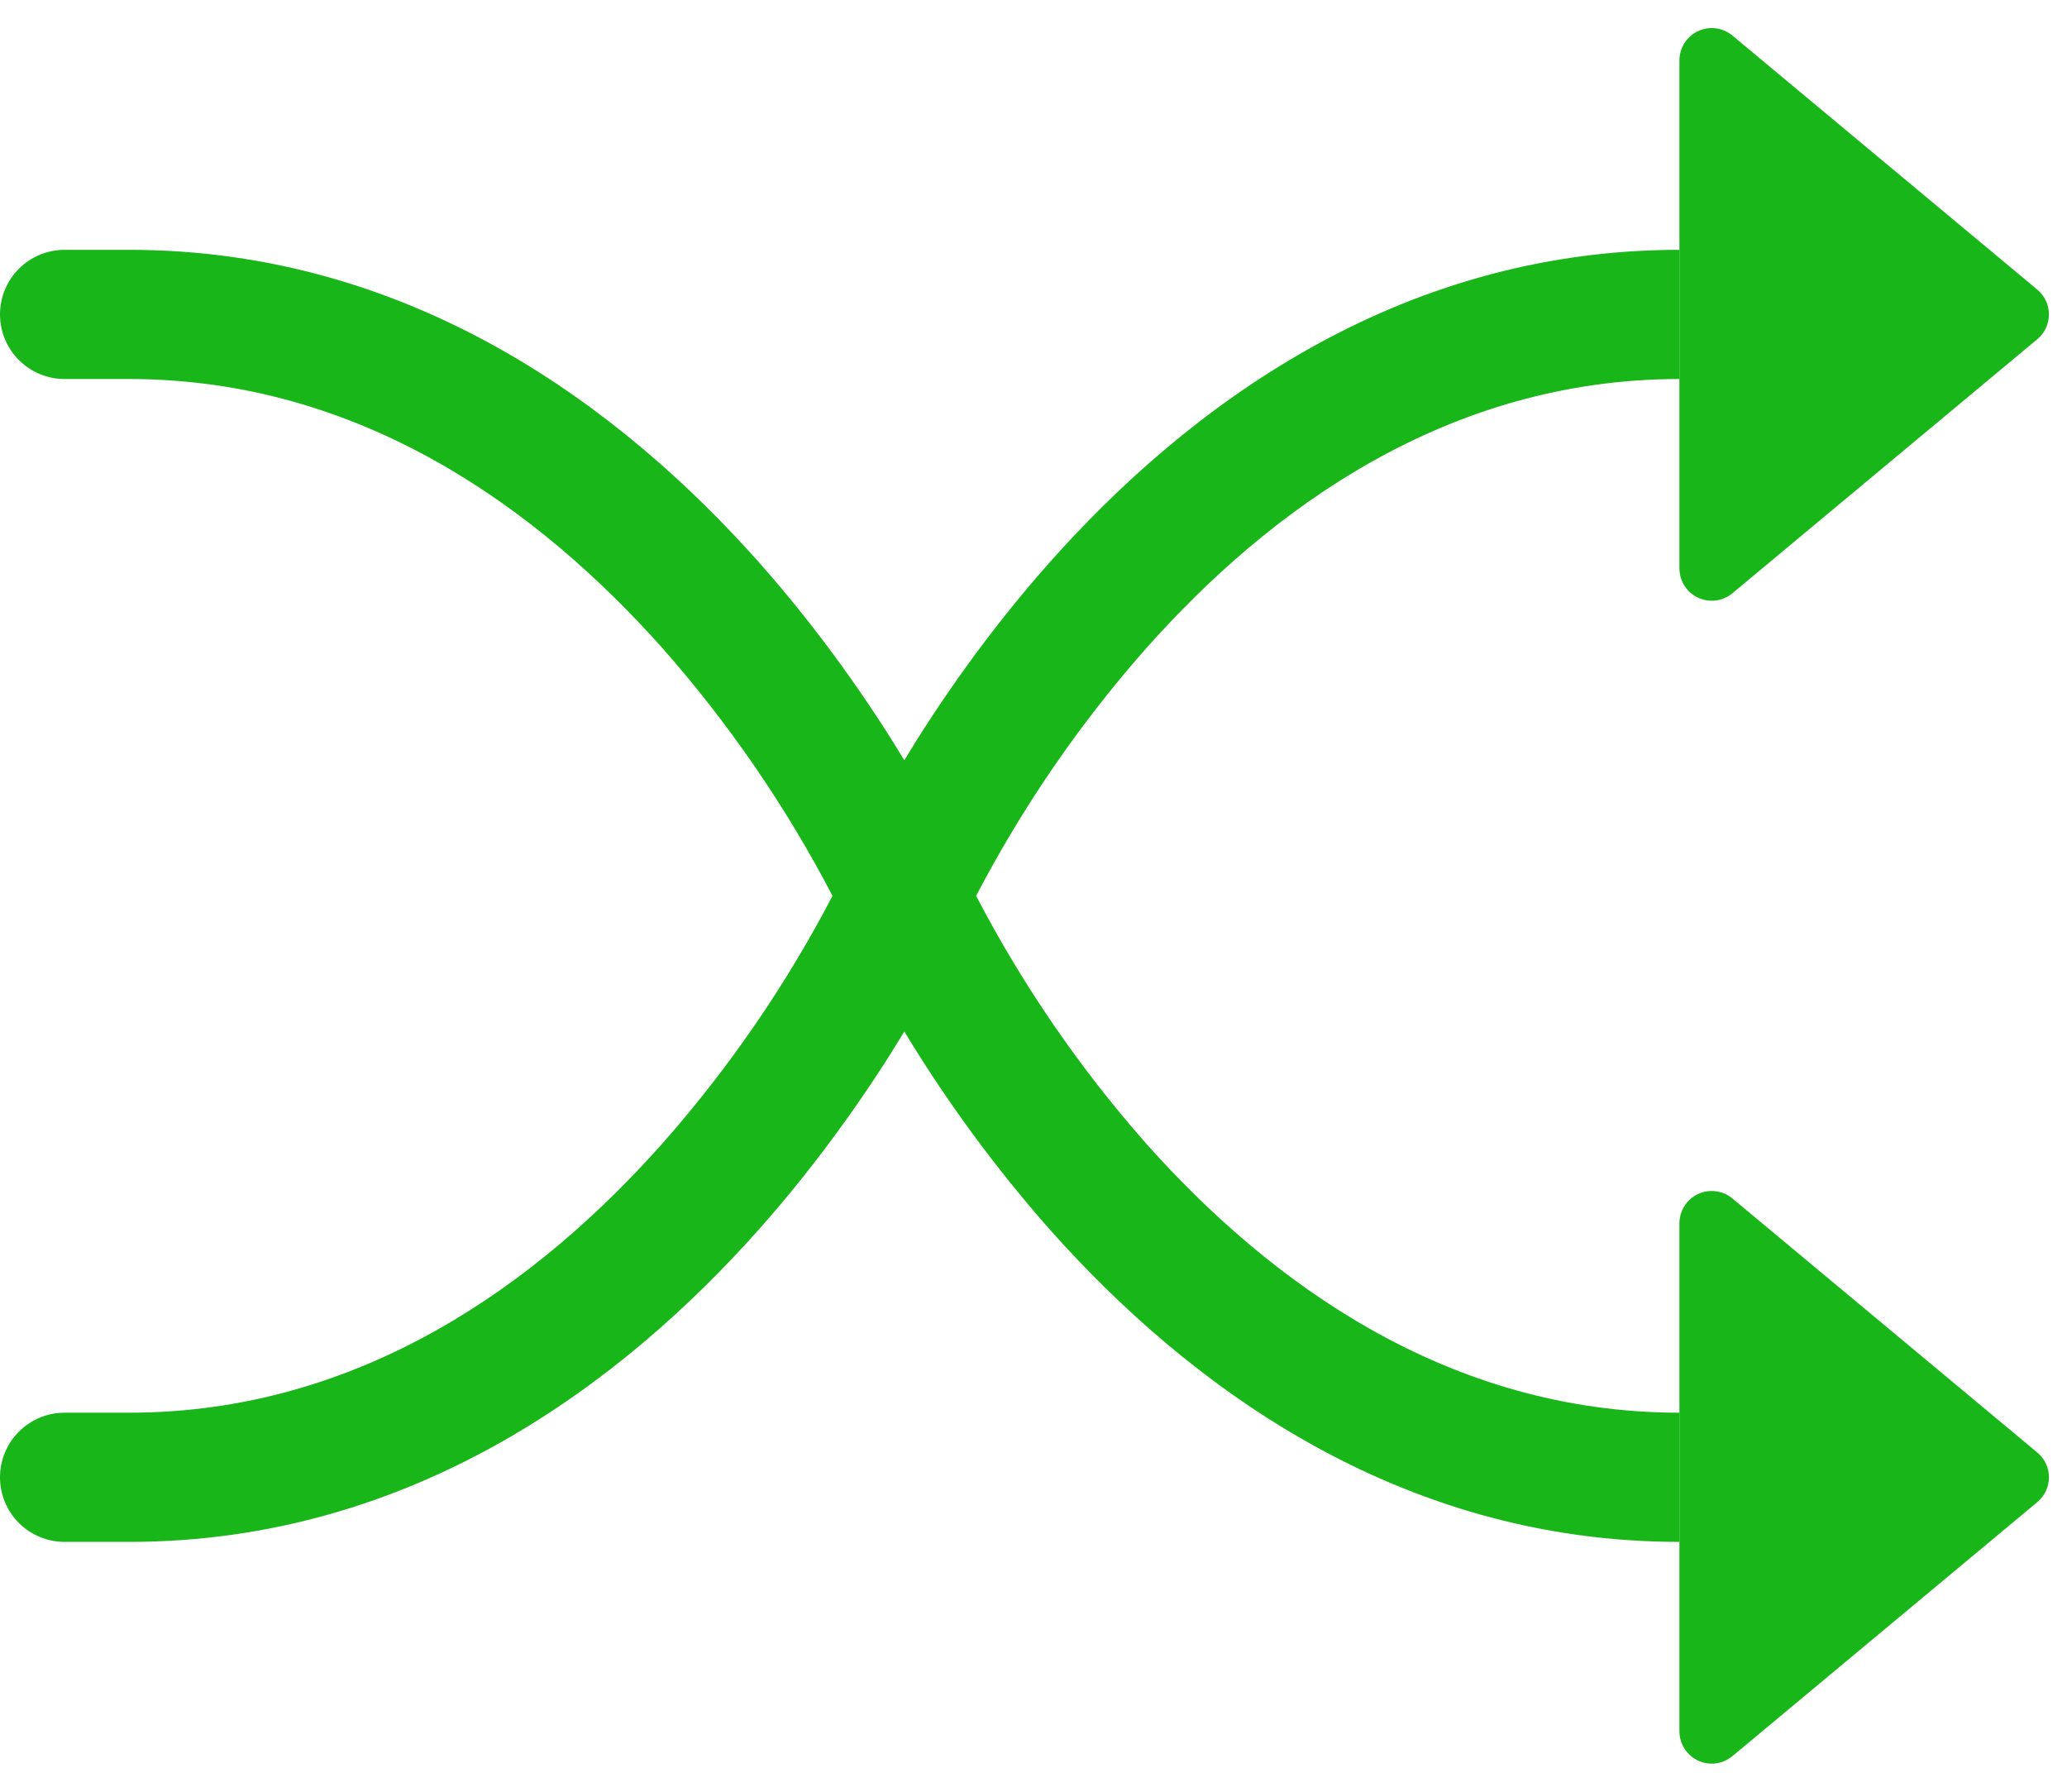
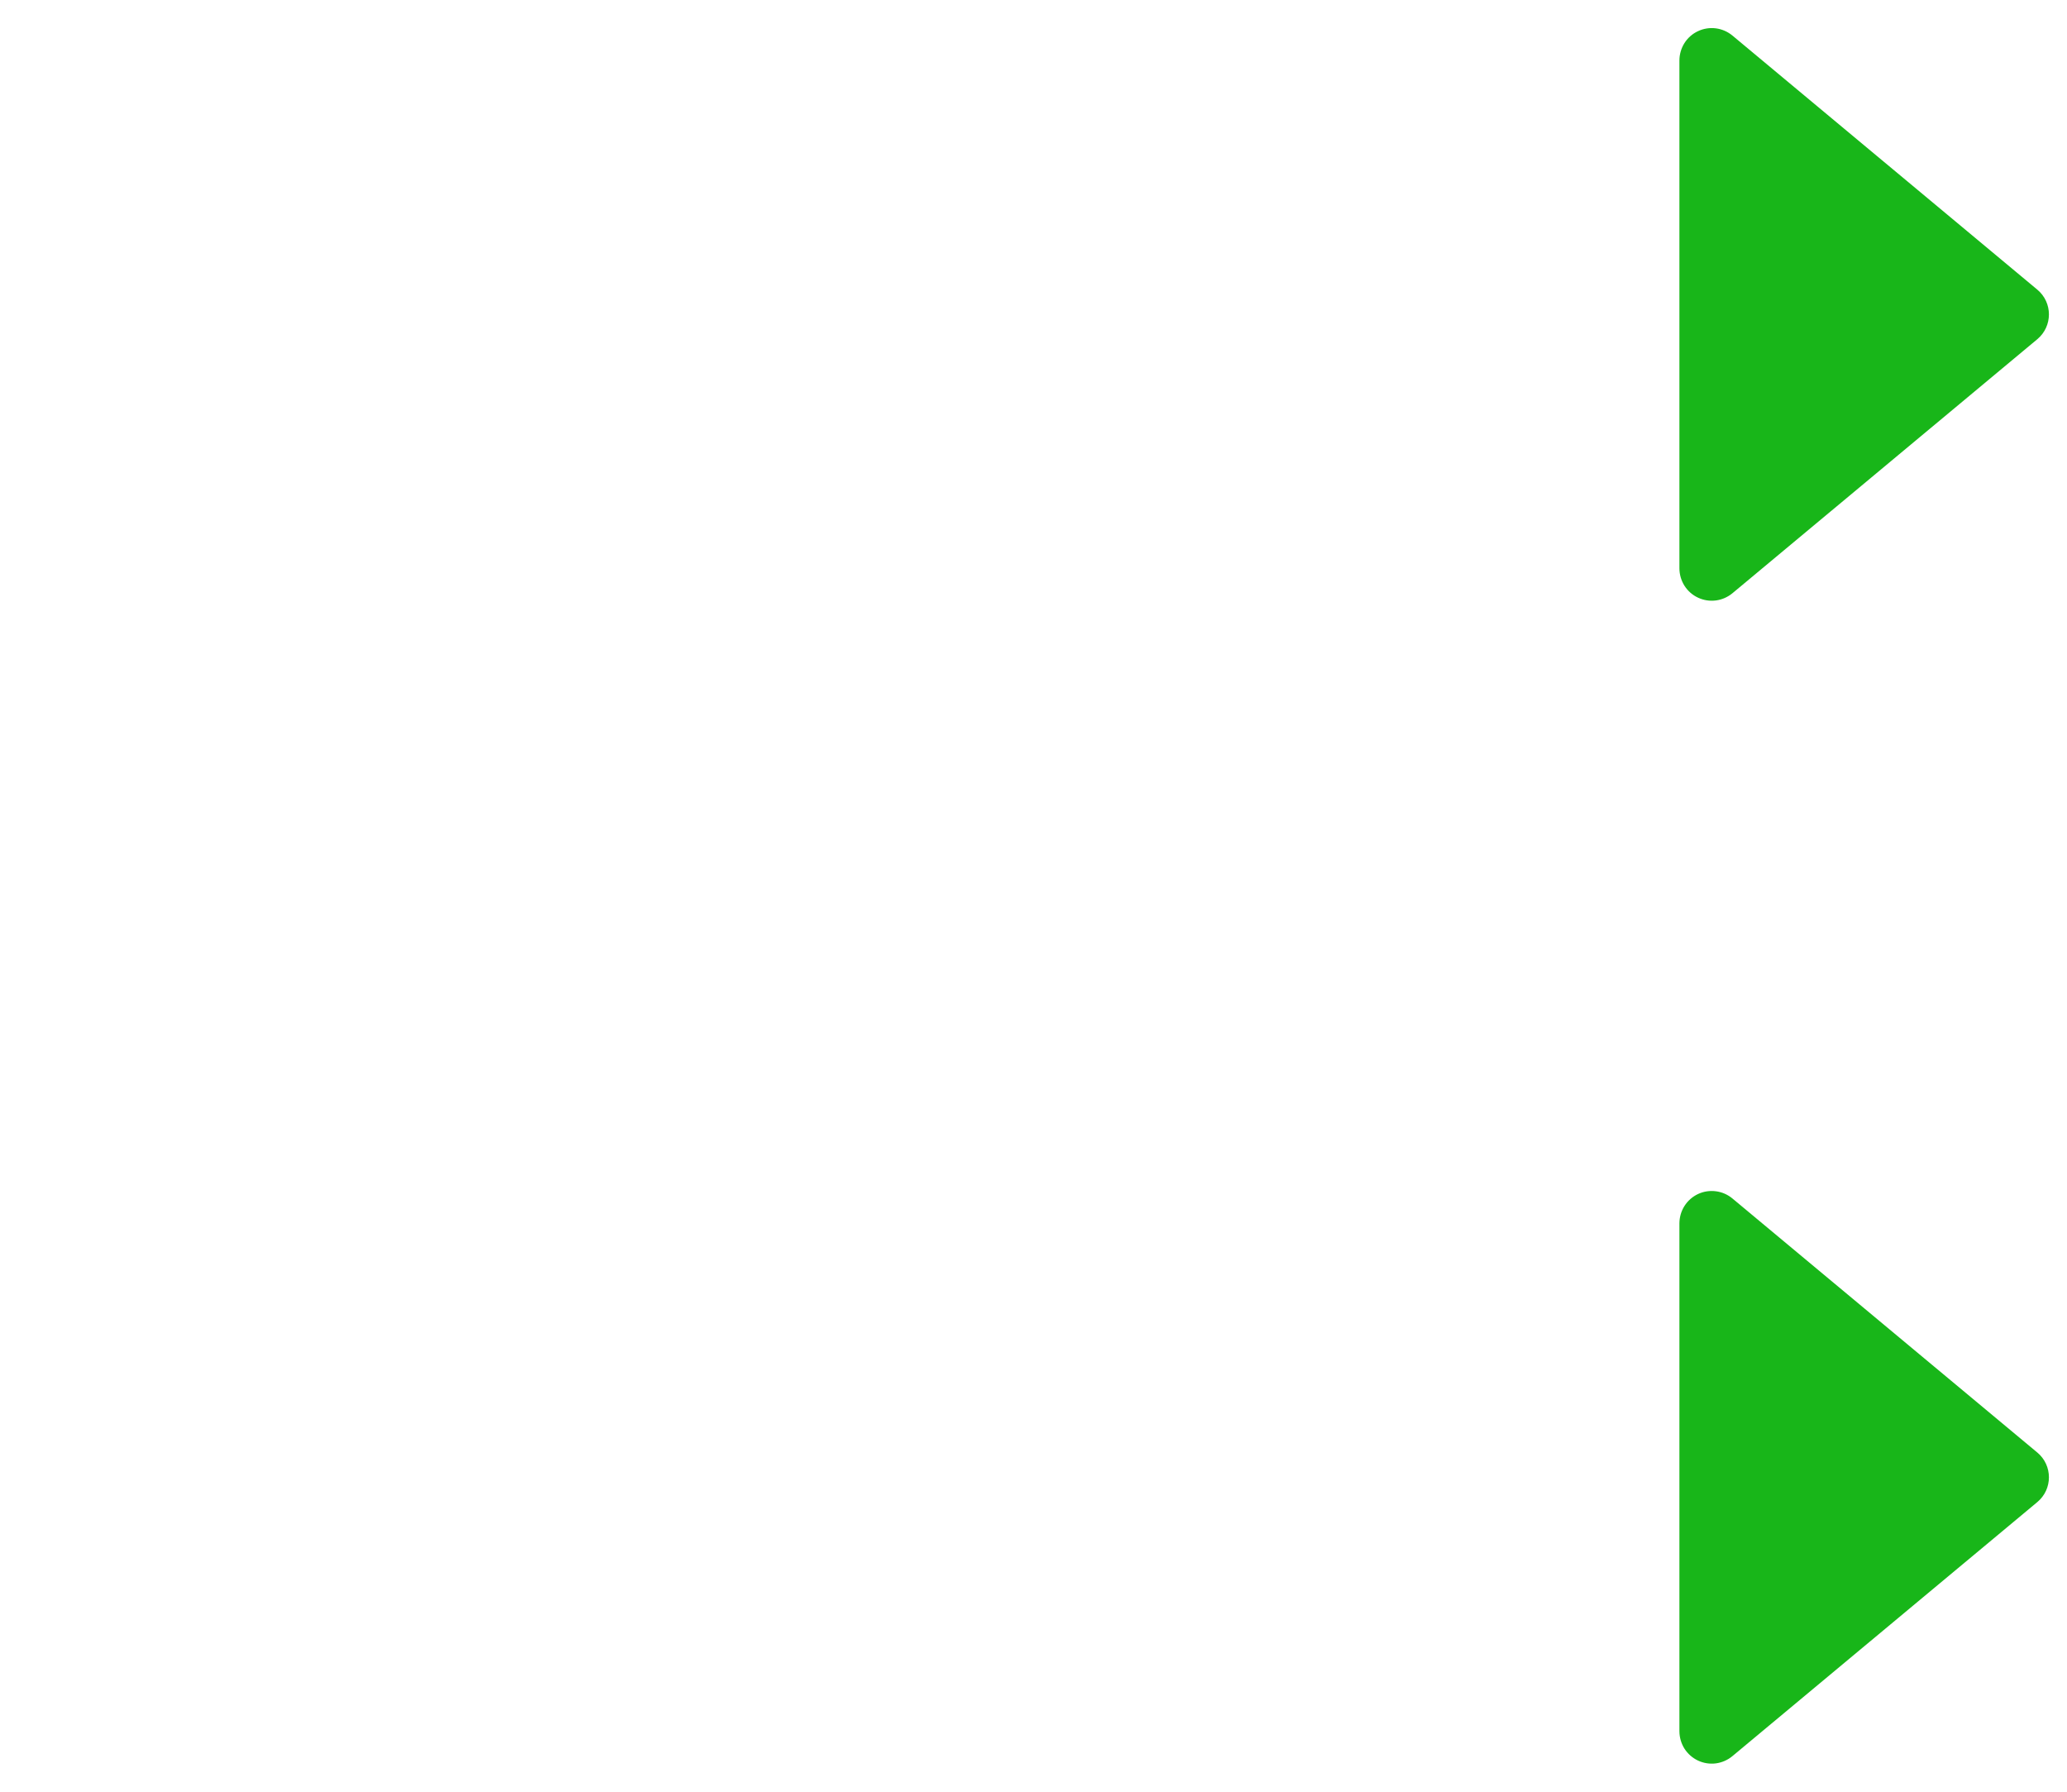
<svg xmlns="http://www.w3.org/2000/svg" width="45" height="39" viewBox="0 0 45 39" fill="none">
-   <path fill-rule="evenodd" clip-rule="evenodd" d="M0 6.844C0 6.471 0.148 6.113 0.412 5.849C0.676 5.586 1.033 5.438 1.406 5.438H2.812C9.006 5.438 13.576 8.925 16.521 12.238C17.899 13.791 18.953 15.338 19.688 16.547C20.419 15.338 21.476 13.791 22.854 12.238C25.799 8.925 30.369 5.438 36.562 5.438V8.25C31.506 8.25 27.638 11.091 24.958 14.106C23.508 15.747 22.264 17.558 21.251 19.5C22.263 21.442 23.506 23.253 24.955 24.894C27.641 27.909 31.511 30.75 36.562 30.75V33.562C30.369 33.562 25.799 30.075 22.854 26.762C21.672 25.423 20.612 23.981 19.688 22.453C18.956 23.663 17.899 25.209 16.521 26.762C13.576 30.075 9.006 33.562 2.812 33.562H1.406C1.033 33.562 0.676 33.414 0.412 33.151C0.148 32.887 0 32.529 0 32.156C0 31.783 0.148 31.426 0.412 31.162C0.676 30.898 1.033 30.75 1.406 30.75H2.812C7.869 30.75 11.737 27.909 14.417 24.894C15.867 23.253 17.111 21.442 18.124 19.5C17.112 17.558 15.868 15.747 14.42 14.106C11.734 11.091 7.864 8.25 2.812 8.25H1.406C1.033 8.25 0.676 8.102 0.412 7.838C0.148 7.574 0 7.217 0 6.844Z" fill="#18B619" />
  <path d="M36.562 12.373V1.314C36.563 1.181 36.601 1.05 36.672 0.937C36.744 0.824 36.846 0.734 36.967 0.678C37.088 0.621 37.223 0.6 37.356 0.617C37.488 0.634 37.613 0.689 37.716 0.774L44.353 6.304C44.691 6.585 44.691 7.102 44.353 7.384L37.716 12.913C37.613 12.998 37.488 13.053 37.356 13.07C37.223 13.087 37.088 13.066 36.967 13.009C36.846 12.953 36.744 12.863 36.672 12.75C36.601 12.637 36.563 12.507 36.562 12.373ZM36.562 37.685V26.627C36.563 26.493 36.601 26.362 36.672 26.25C36.744 26.137 36.846 26.047 36.967 25.99C37.088 25.933 37.223 25.913 37.356 25.93C37.488 25.947 37.613 26.001 37.716 26.087L44.353 31.616C44.691 31.897 44.691 32.415 44.353 32.696L37.716 38.225C37.613 38.311 37.488 38.365 37.356 38.383C37.223 38.4 37.088 38.379 36.967 38.322C36.846 38.265 36.744 38.175 36.672 38.063C36.601 37.95 36.563 37.819 36.562 37.685Z" fill="#18B619" />
</svg>